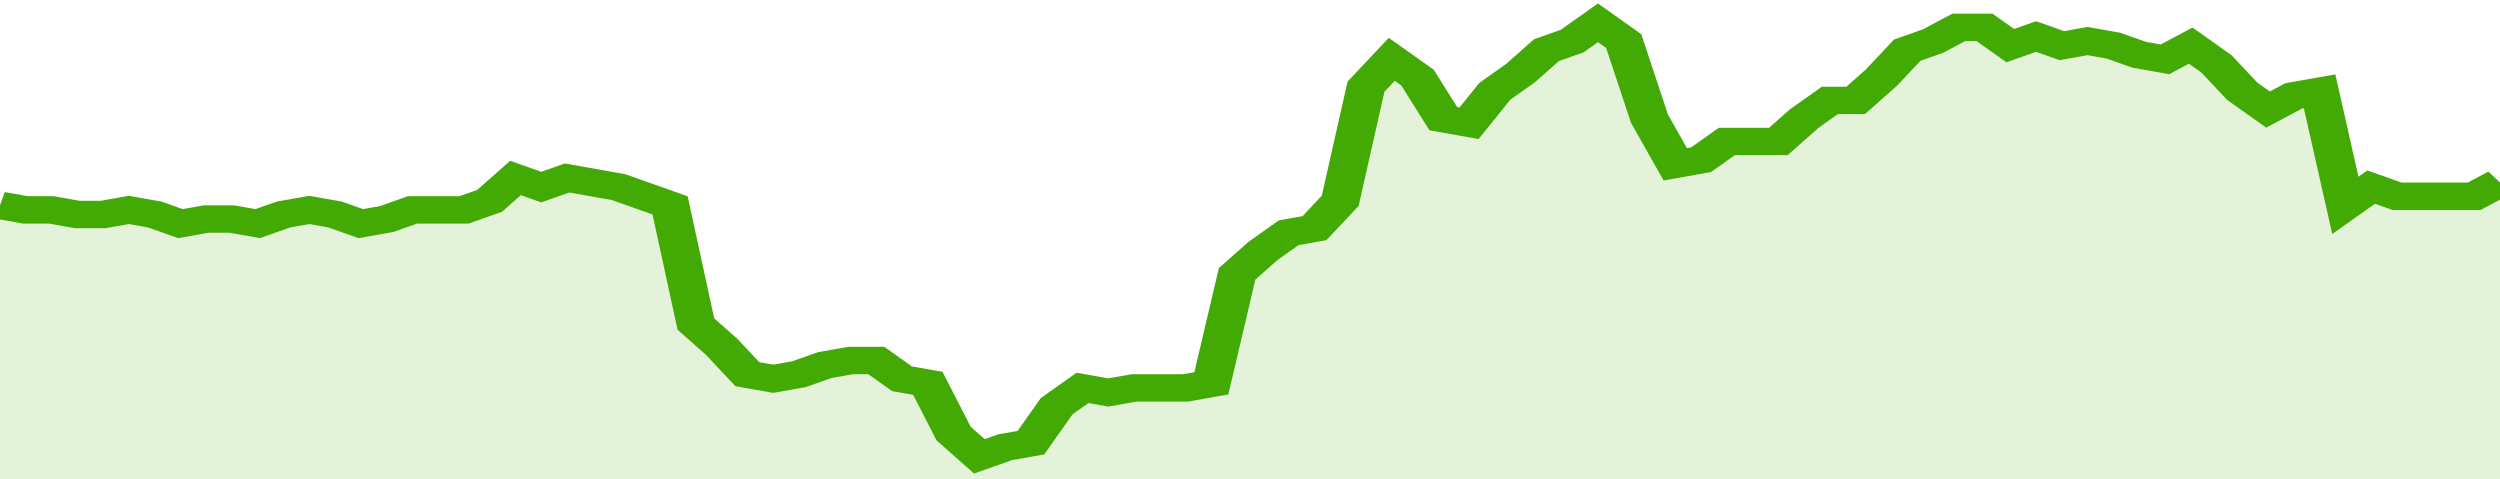
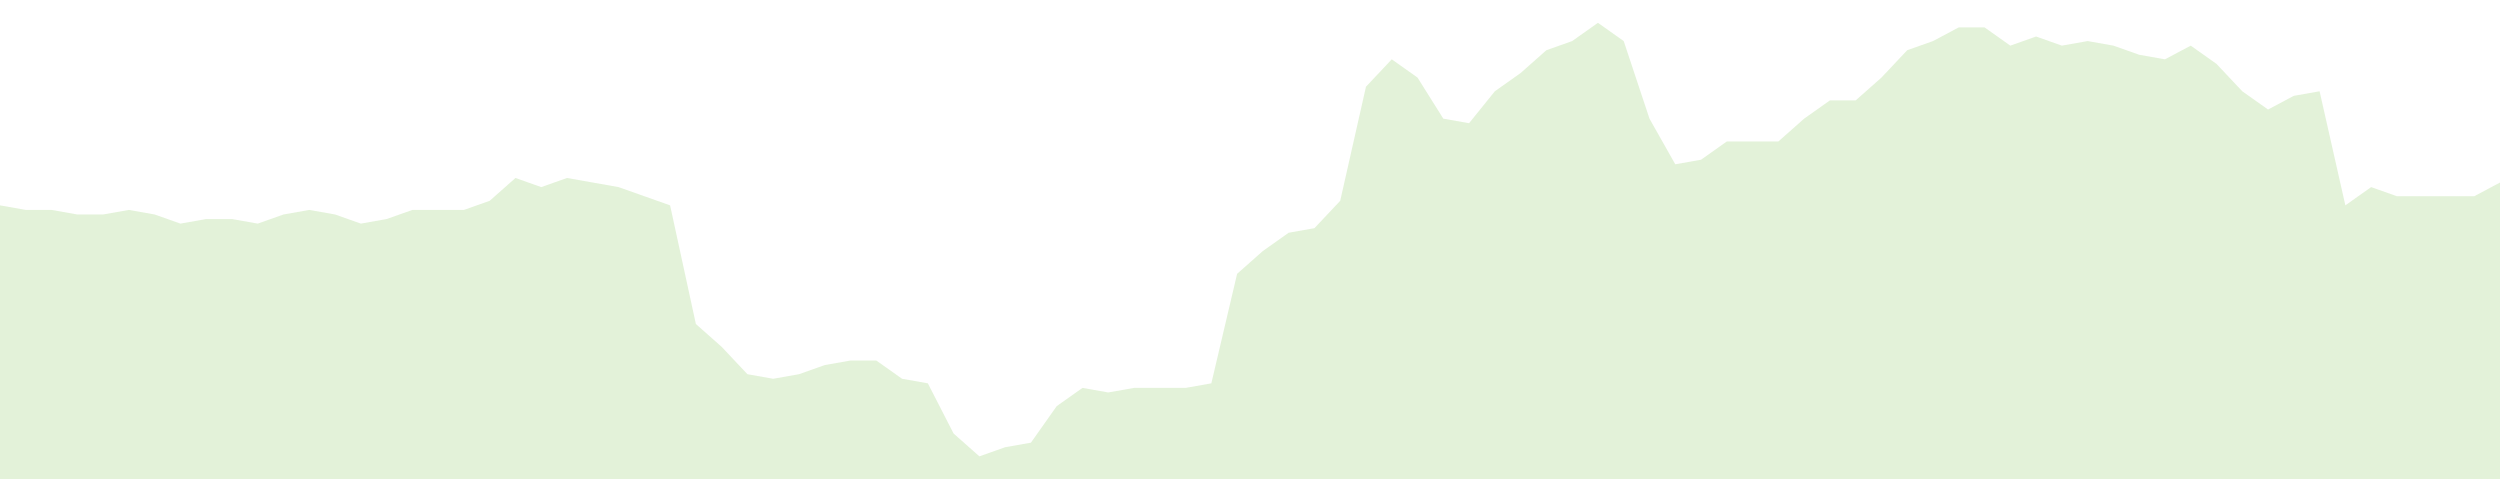
<svg xmlns="http://www.w3.org/2000/svg" viewBox="0 0 388 105" width="120" height="23" preserveAspectRatio="none">
-   <polyline fill="none" stroke="#43AA05" stroke-width="6" points="0, 45 4, 46 8, 46 12, 47 16, 47 20, 46 24, 47 28, 49 32, 48 36, 48 40, 49 44, 47 48, 46 52, 47 56, 49 60, 48 64, 46 68, 46 72, 46 76, 44 80, 39 84, 41 88, 39 92, 40 96, 41 100, 43 104, 45 108, 71 112, 76 116, 82 120, 83 124, 82 128, 80 132, 79 136, 79 140, 83 144, 84 148, 95 152, 100 156, 98 160, 97 164, 89 168, 85 172, 86 176, 85 180, 85 184, 85 188, 84 192, 60 196, 55 200, 51 204, 50 208, 44 212, 19 216, 13 220, 17 224, 26 228, 27 232, 20 236, 16 240, 11 244, 9 248, 5 252, 9 256, 26 260, 36 264, 35 268, 31 272, 31 276, 31 280, 26 284, 22 288, 22 292, 17 296, 11 300, 9 304, 6 308, 6 312, 10 316, 8 320, 10 324, 9 328, 10 332, 12 336, 13 340, 10 344, 14 348, 20 352, 24 356, 21 360, 20 364, 45 368, 41 372, 43 376, 43 380, 43 384, 43 388, 40 388, 40 "> </polyline>
  <polygon fill="#43AA05" opacity="0.15" points="0, 105 0, 45 4, 46 8, 46 12, 47 16, 47 20, 46 24, 47 28, 49 32, 48 36, 48 40, 49 44, 47 48, 46 52, 47 56, 49 60, 48 64, 46 68, 46 72, 46 76, 44 80, 39 84, 41 88, 39 92, 40 96, 41 100, 43 104, 45 108, 71 112, 76 116, 82 120, 83 124, 82 128, 80 132, 79 136, 79 140, 83 144, 84 148, 95 152, 100 156, 98 160, 97 164, 89 168, 85 172, 86 176, 85 180, 85 184, 85 188, 84 192, 60 196, 55 200, 51 204, 50 208, 44 212, 19 216, 13 220, 17 224, 26 228, 27 232, 20 236, 16 240, 11 244, 9 248, 5 252, 9 256, 26 260, 36 264, 35 268, 31 272, 31 276, 31 280, 26 284, 22 288, 22 292, 17 296, 11 300, 9 304, 6 308, 6 312, 10 316, 8 320, 10 324, 9 328, 10 332, 12 336, 13 340, 10 344, 14 348, 20 352, 24 356, 21 360, 20 364, 45 368, 41 372, 43 376, 43 380, 43 384, 43 388, 40 388, 105 " />
</svg>